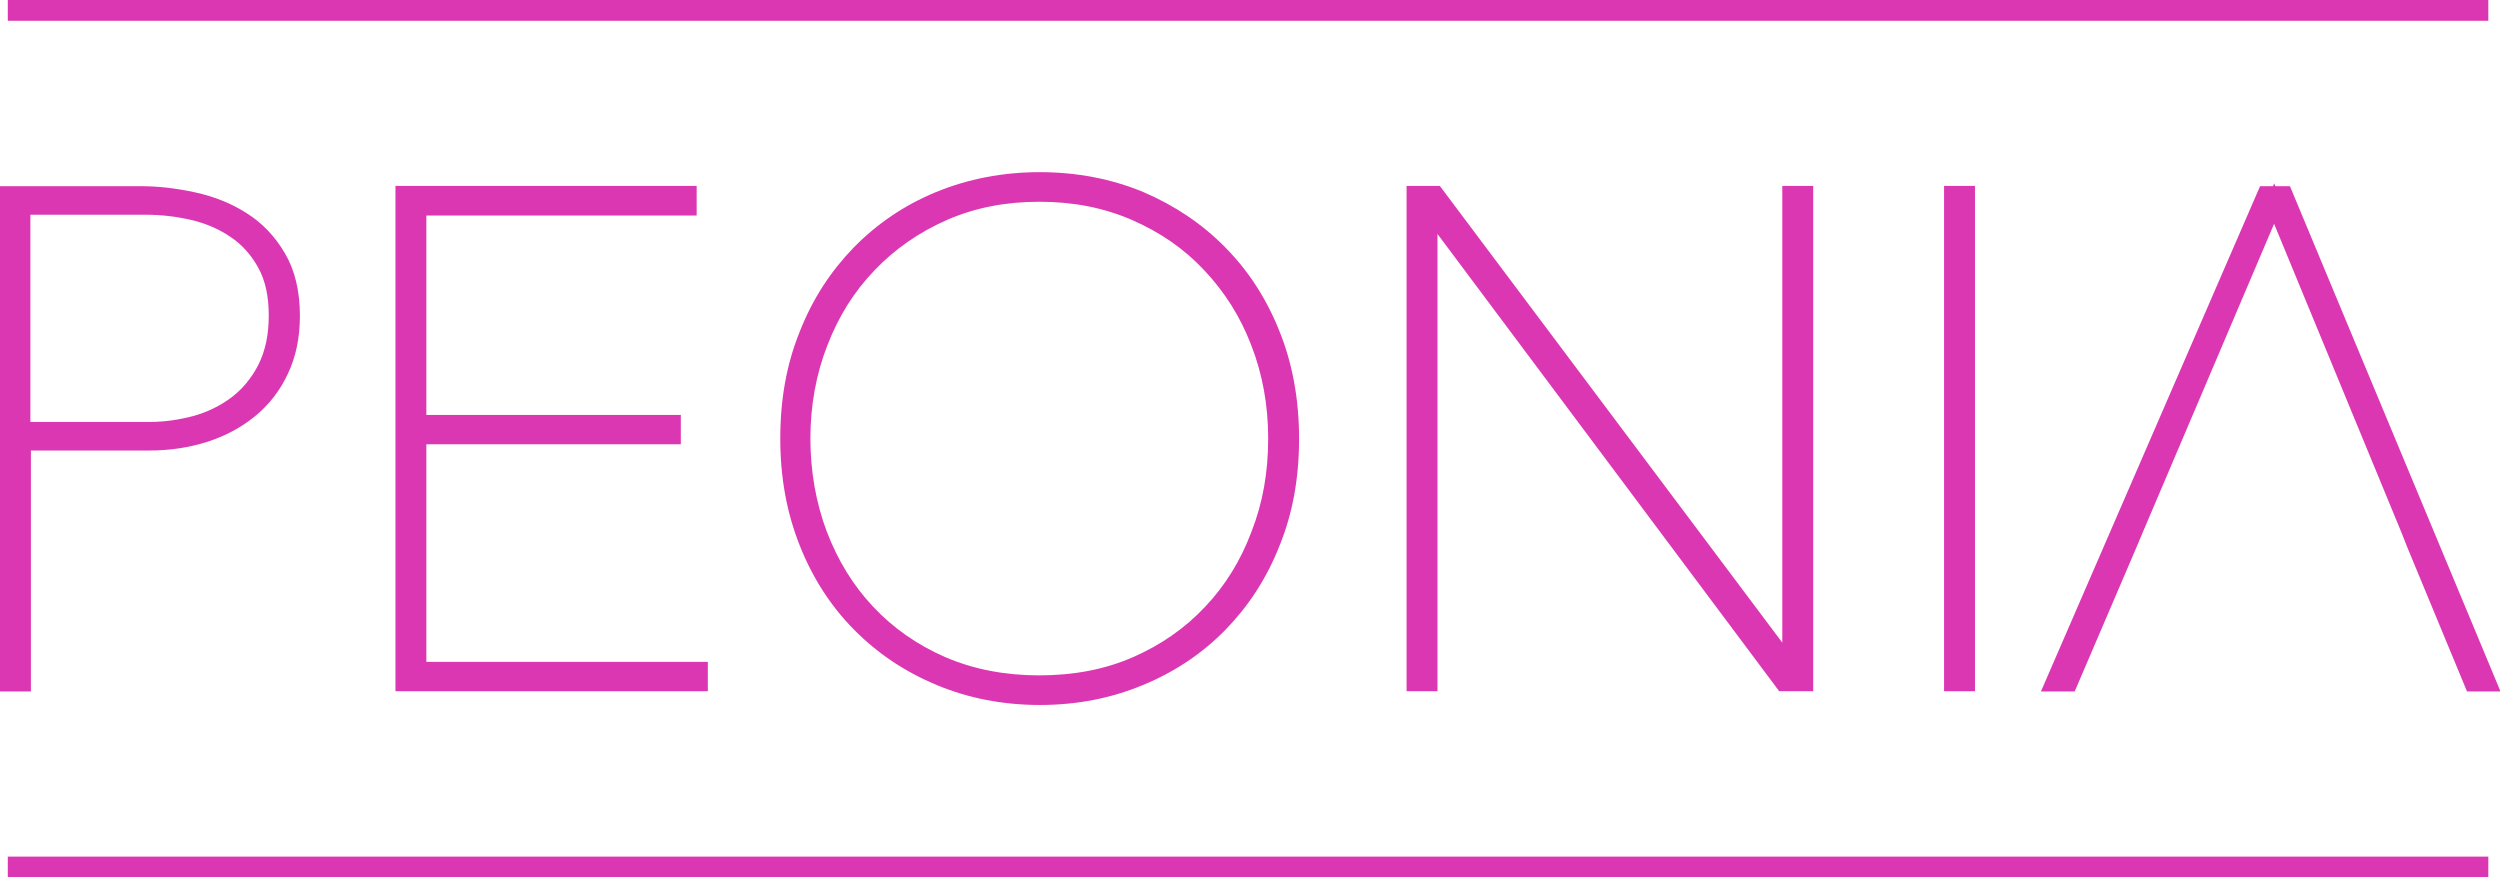
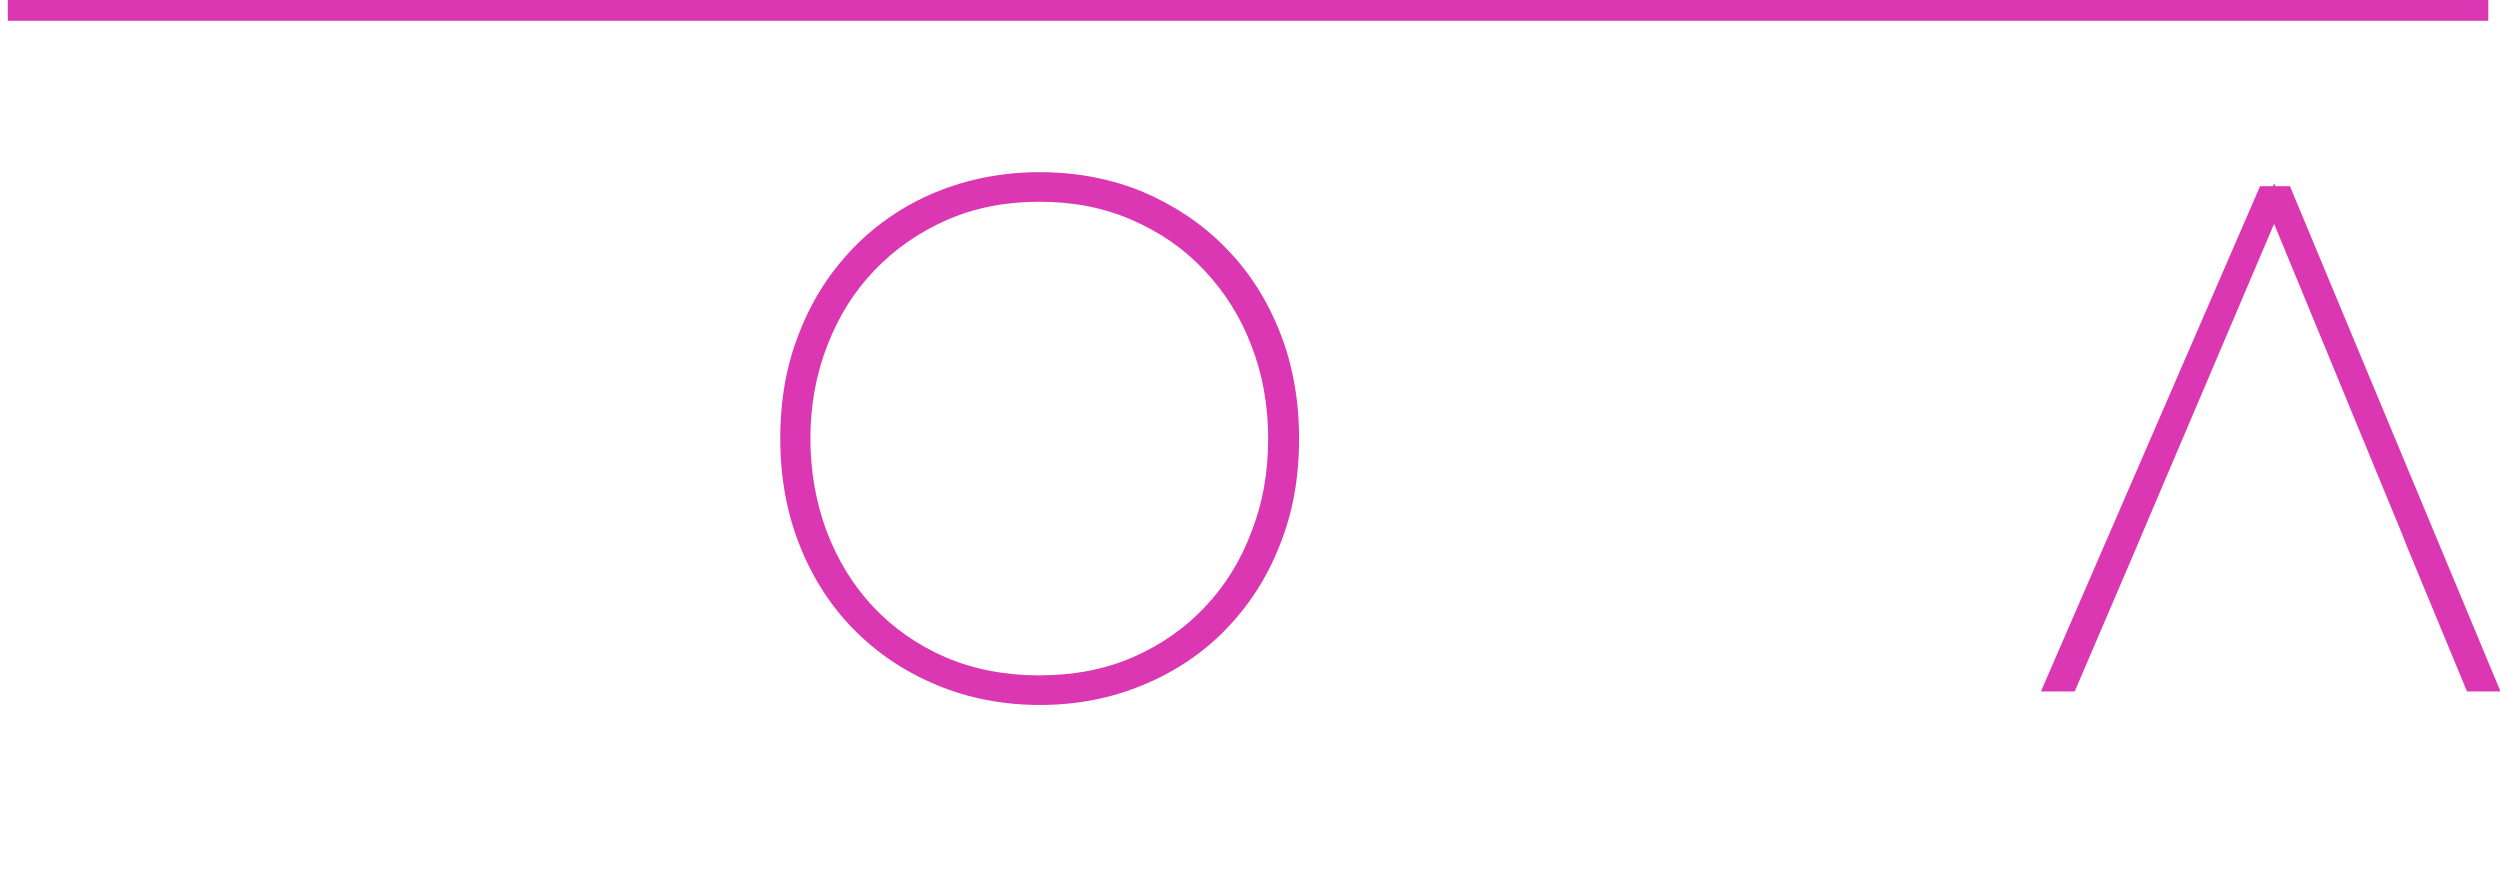
<svg xmlns="http://www.w3.org/2000/svg" version="1.1" id="Capa_1" x="0px" y="0px" viewBox="0 0 962.8 337.9" style="enable-background:new 0 0 962.8 337.9;" xml:space="preserve">
  <style type="text/css">
	.st0{fill:#DC37B2;}
</style>
  <g>
-     <path class="st0" d="M11.9,173.5h45.7c7.7,0,15.1-1.1,22.1-3.3c6.9-2.2,13.1-5.5,18.4-9.8c5.4-4.4,9.7-9.9,12.7-16.3   c3.2-6.7,4.7-14.1,4.7-22.5c0-9.6-2-17.7-5.8-24.1c-3.8-6.5-8.8-11.7-14.7-15.4c-5.8-3.7-12.4-6.4-19.8-8   c-7.3-1.6-14.2-2.4-21.1-2.4H0v194.6h11.9V173.5z M73.6,84.7c5.6,1.3,10.7,3.5,15.1,6.5c4.4,2.9,8,6.9,10.7,11.8   c2.8,5,4.1,11.1,4.1,18.5c0,7.4-1.3,13.5-3.9,18.8c-2.7,5.3-6.2,9.5-10.4,12.7c-4.4,3.3-9.3,5.7-14.7,7.2   c-5.7,1.5-11.2,2.3-16.8,2.3h-46V82.7h44.7C62.2,82.7,68,83.4,73.6,84.7z" />
-     <polygon class="st0" points="268.3,83 268.3,71.6 152.3,71.6 152.3,266.2 272.6,266.2 272.6,254.9 164.2,254.9 164.2,171.1    262.2,171.1 262.2,159.8 164.2,159.8 164.2,83  " />
    <path class="st0" d="M440.4,74c-12.2-5.1-25.7-7.7-40-7.7c-14.2,0-27.6,2.6-40,7.7c-12.1,5-22.7,12.2-31.6,21.3   c-8.9,9.2-15.8,19.7-20.8,32.4c-5.1,12.6-7.5,26.1-7.5,41.2s2.5,28.6,7.5,41.2c4.9,12.4,11.9,23.3,20.9,32.4   c9,9.1,19.4,16.1,31.8,21.3c12.2,5.1,25.6,7.7,39.8,7.7c14.2,0,27.5-2.6,39.7-7.7c12.2-5,22.9-12.2,31.8-21.3   c8.9-9.2,15.8-19.7,20.8-32.4c5.1-12.6,7.5-26.1,7.5-41.2c0-14.9-2.5-28.8-7.5-41.2c-4.9-12.4-11.9-23.3-20.9-32.4   C463,86.2,452.3,79.1,440.4,74z M400.3,77.7c13.1,0,24.8,2.3,35.6,7c11,4.8,20.1,11.1,27.8,19.3c8,8.5,14,18,18.2,29   c4.3,11,6.5,23.1,6.5,35.8c0,13.2-2.1,24.9-6.4,35.9c-4.1,11-10.1,20.8-17.9,29c-7.7,8.2-17,14.7-27.8,19.4   c-10.7,4.7-22.8,7-36.1,7c-13.3,0-25.4-2.4-36.1-7c-10.8-4.7-20.1-11.2-27.8-19.4c-7.8-8.3-13.6-17.8-17.9-29   c-4.2-11.2-6.3-23.3-6.3-35.8c0-12.7,2.2-24.8,6.5-35.8c4.4-11.4,10.4-20.9,18.2-29c7.8-8.2,17.2-14.7,27.9-19.4   C375.5,80,387.2,77.7,400.3,77.7z" />
-     <polygon class="st0" points="554.5,71.6 541.7,71.6 541.7,266.2 553.6,266.2 553.6,90.1 685.2,266.2 698.3,266.2 698.3,71.6    686.4,71.6 686.4,247.5  " />
-     <rect x="748.7" y="71.6" class="st0" width="11.9" height="194.6" />
    <polygon class="st0" points="876.3,71.7 875.8,70.6 875.4,71.7 870.4,71.7 786,266.3 799,266.3 823,210.3 825.1,205.3 875.8,86.2    924.9,205.2 926.9,210.3 950.1,266.3 963,266.3 881.9,71.7  " />
    <rect x="3" y="0" class="st0" width="955.3" height="8" />
-     <rect x="3" y="329.9" class="st0" width="955.3" height="8" />
  </g>
</svg>